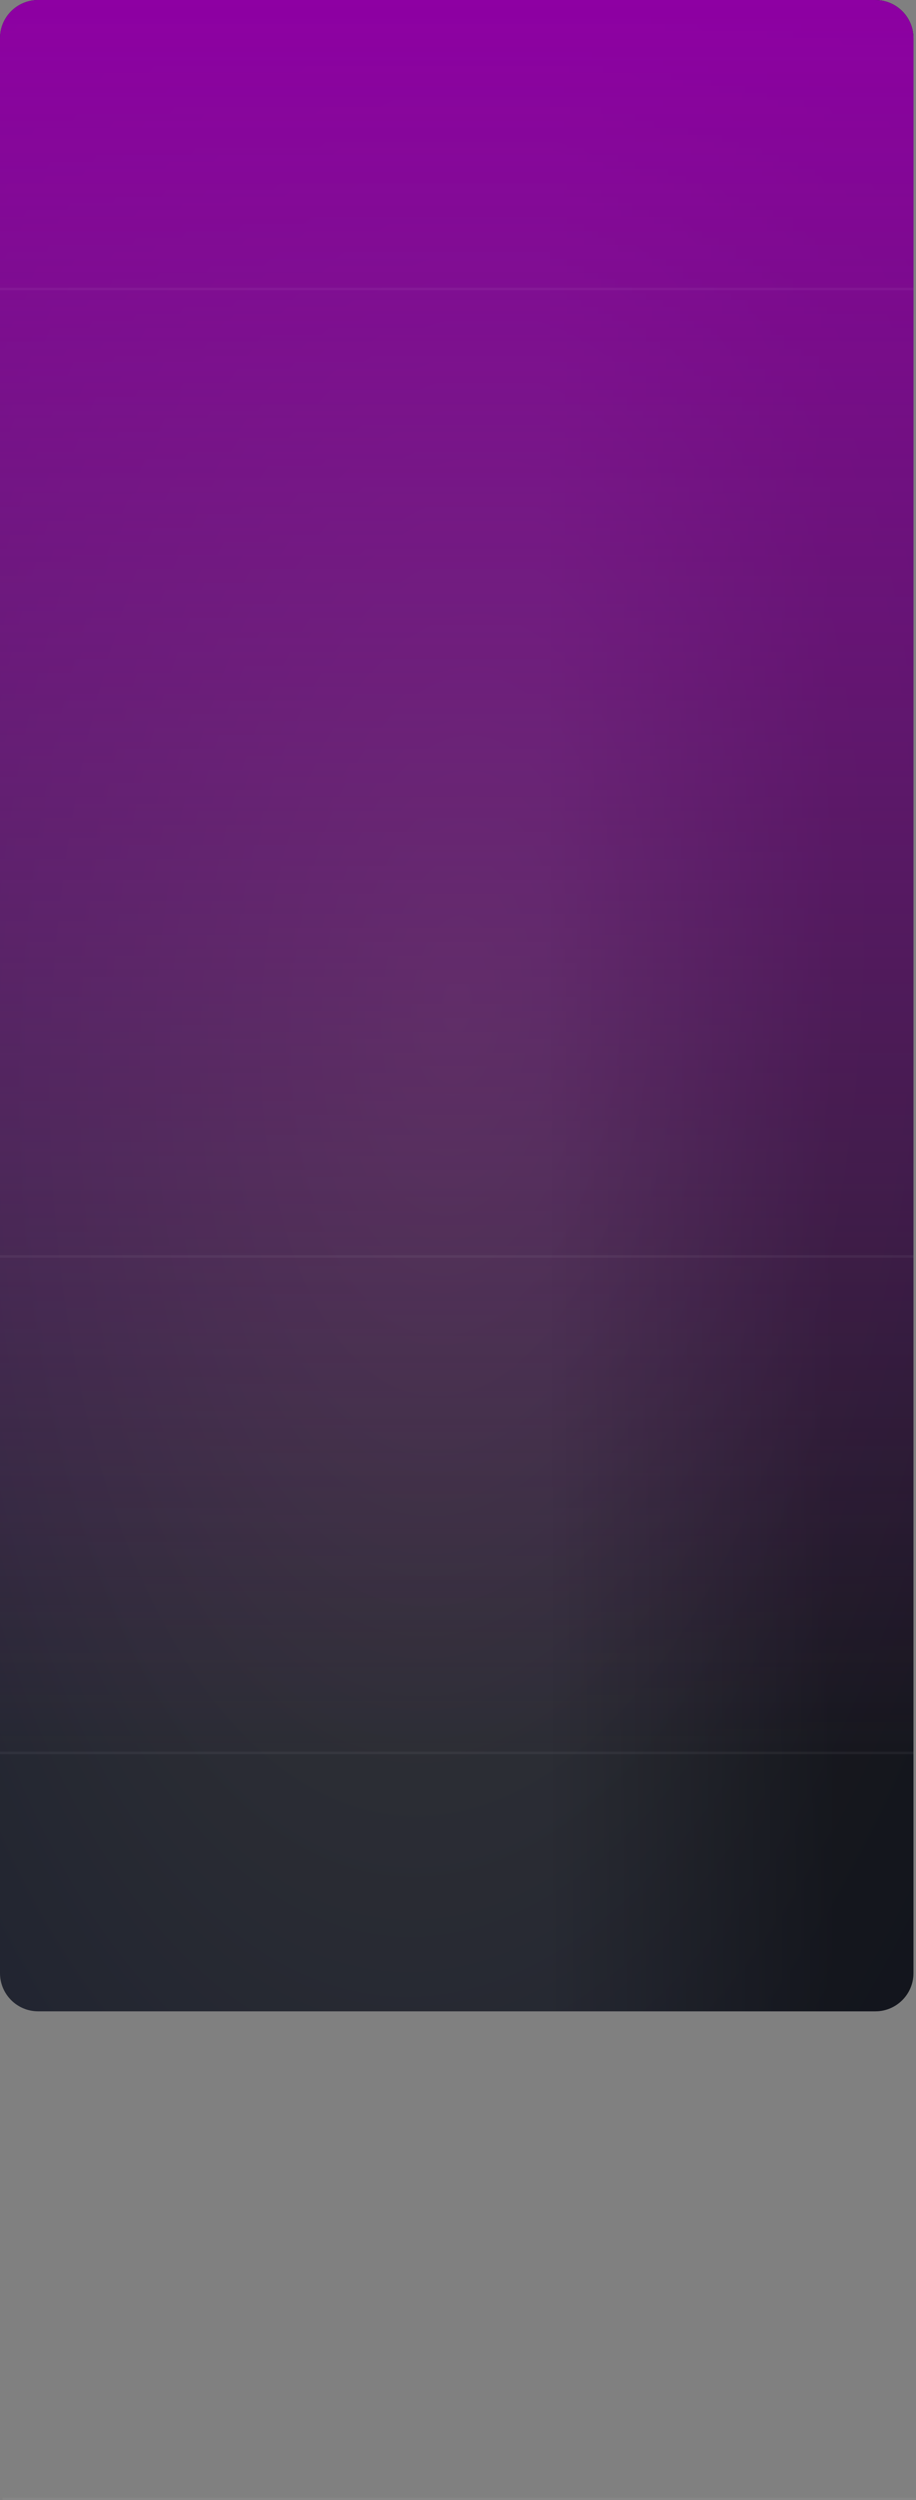
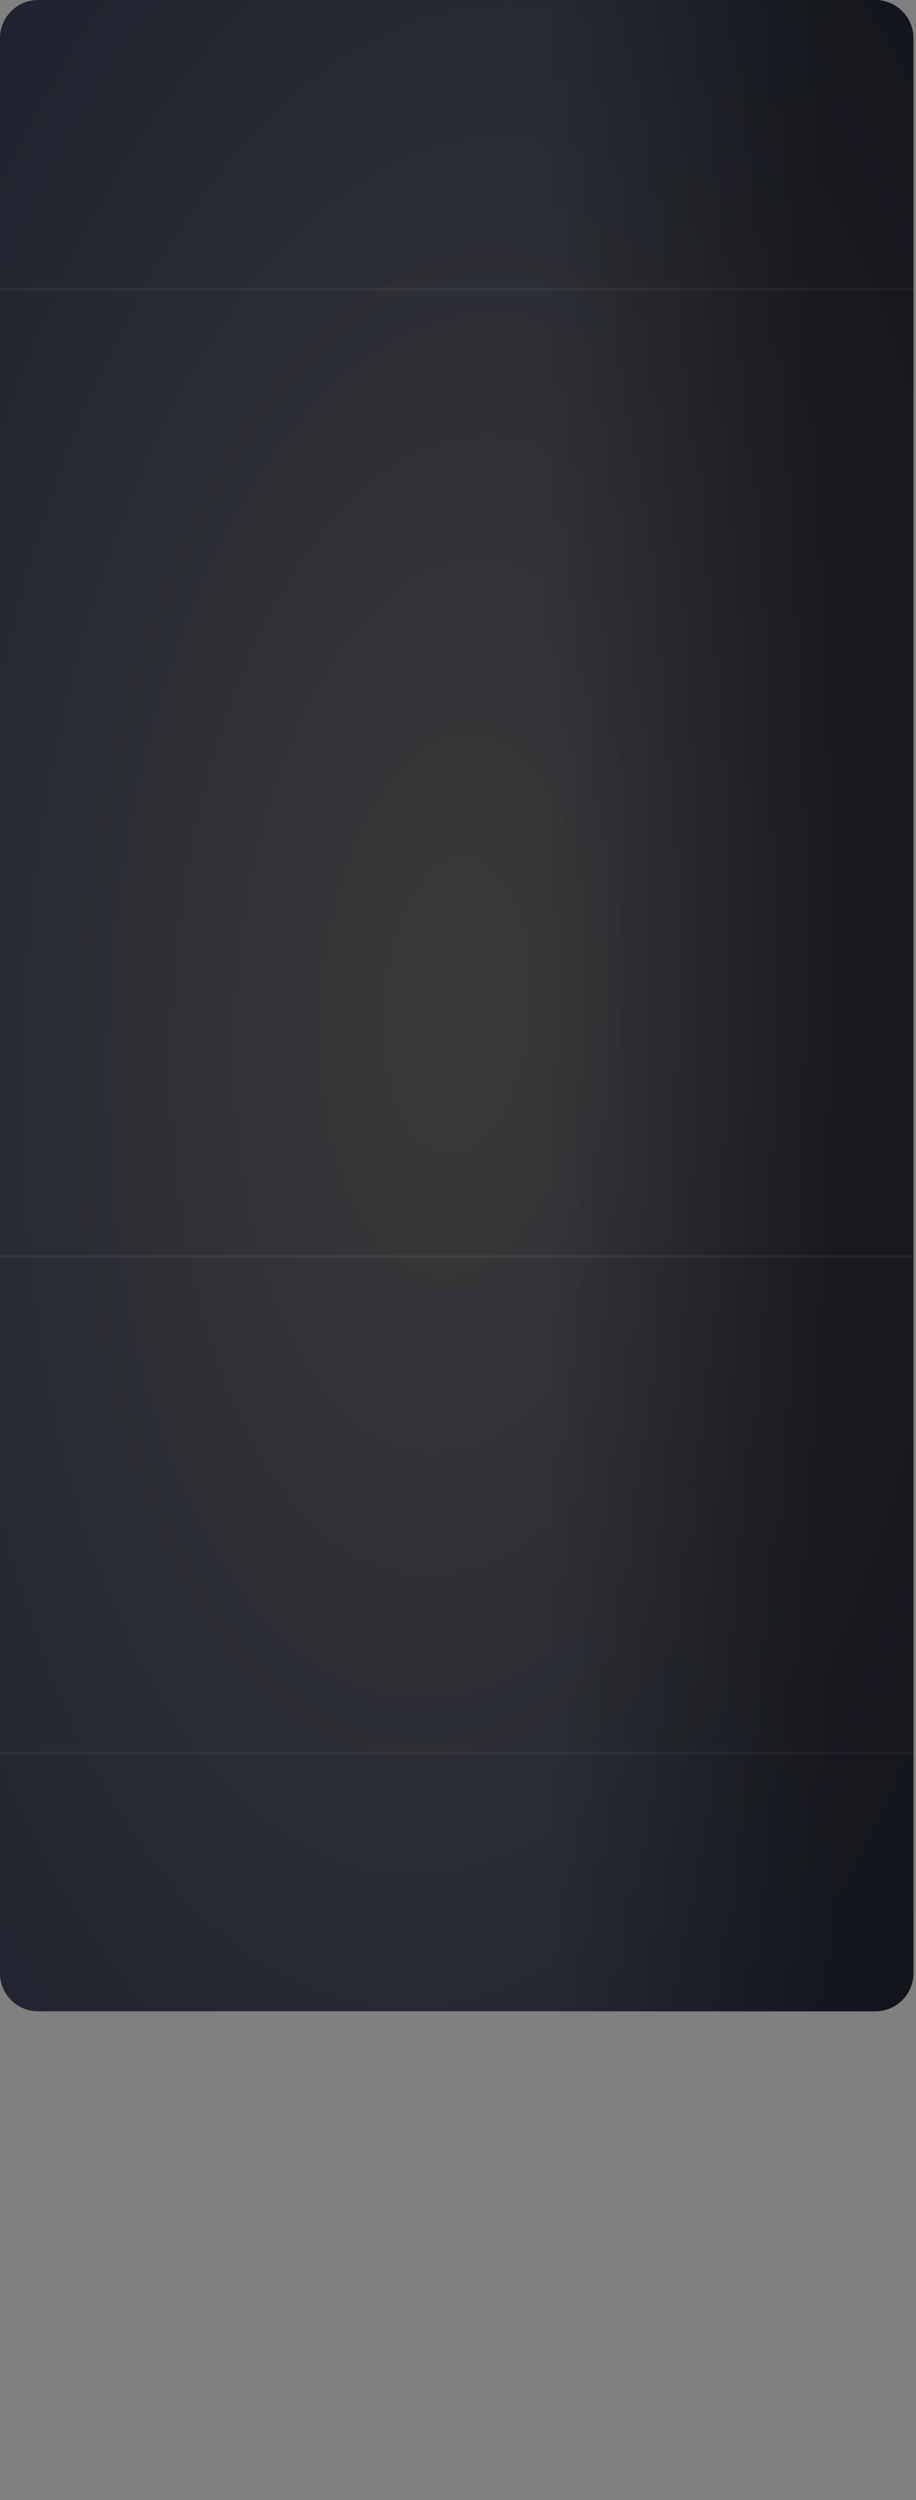
<svg xmlns="http://www.w3.org/2000/svg" width="360" height="982" viewBox="0 0 360 982" fill="none">
  <rect x="0" y="0" width="360" height="982" fill="#808080" stroke="none" />
  <path d="M0 15C0 6.716 6.716 0 15 0H344C352.284 0 359 6.716 359 15V775C359 783.284 352.284 790 344 790H15C6.716 790 0 783.284 0 775V15Z" fill="url(#paint0_radial_1676_81)" />
  <path d="M0 15C0 6.716 6.716 0 15 0H344C352.284 0 359 6.716 359 15V775C359 783.284 352.284 790 344 790H15C6.716 790 0 783.284 0 775V15Z" fill="url(#paint1_linear_1676_81)" fill-opacity="0.4" />
-   <path d="M0 15C0 6.716 6.716 0 15 0H344C352.284 0 359 6.716 359 15V775C359 783.284 352.284 790 344 790H15C6.716 790 0 783.284 0 775V15Z" fill="url(#paint2_linear_1676_81)" />
  <line x1="4.37114e-08" y1="113.5" x2="359.003" y2="113.5" stroke="white" stroke-opacity="0.05" />
  <line x1="4.37114e-08" y1="688.5" x2="359.003" y2="688.5" stroke="white" stroke-opacity="0.05" />
-   <line x1="0.997" y1="981.5" x2="360" y2="981.5" stroke="white" stroke-opacity="0.05" />
  <line x1="4.37114e-08" y1="493.5" x2="359.003" y2="493.5" stroke="white" stroke-opacity="0.05" />
  <defs>
    <radialGradient id="paint0_radial_1676_81" cx="0" cy="0" r="1" gradientUnits="userSpaceOnUse" gradientTransform="translate(179.5 395) rotate(92.036) scale(951.69 461.622)">
      <stop stop-color="#3A3A3A" />
      <stop offset="1" stop-color="#0C1228" />
    </radialGradient>
    <linearGradient id="paint1_linear_1676_81" x1="326.989" y1="348.659" x2="213.885" y2="348.862" gradientUnits="userSpaceOnUse">
      <stop />
      <stop offset="1" stop-opacity="0" />
    </linearGradient>
    <linearGradient id="paint2_linear_1676_81" x1="179.5" y1="0" x2="179.5" y2="790" gradientUnits="userSpaceOnUse">
      <stop stop-color="#8E00A3" />
      <stop offset="0.875" stop-color="#9930A8" stop-opacity="0" />
    </linearGradient>
  </defs>
</svg>